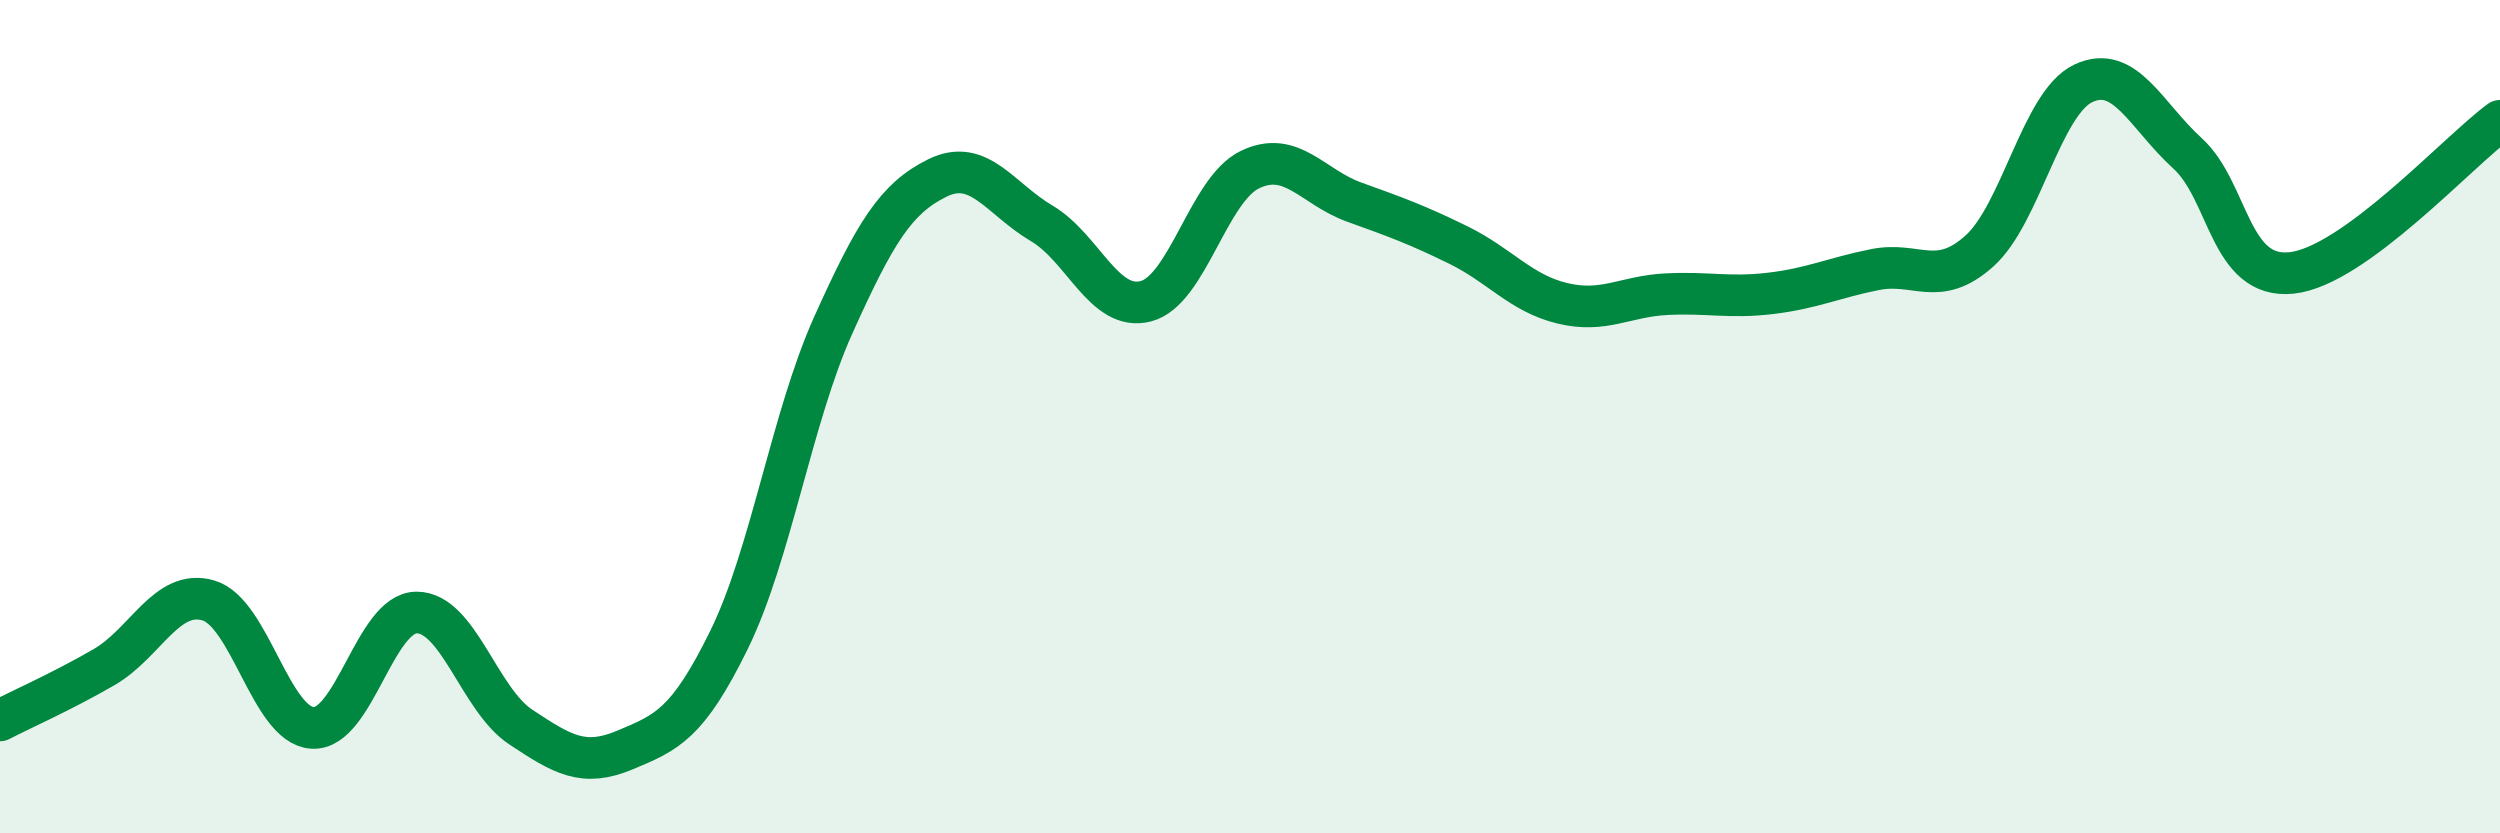
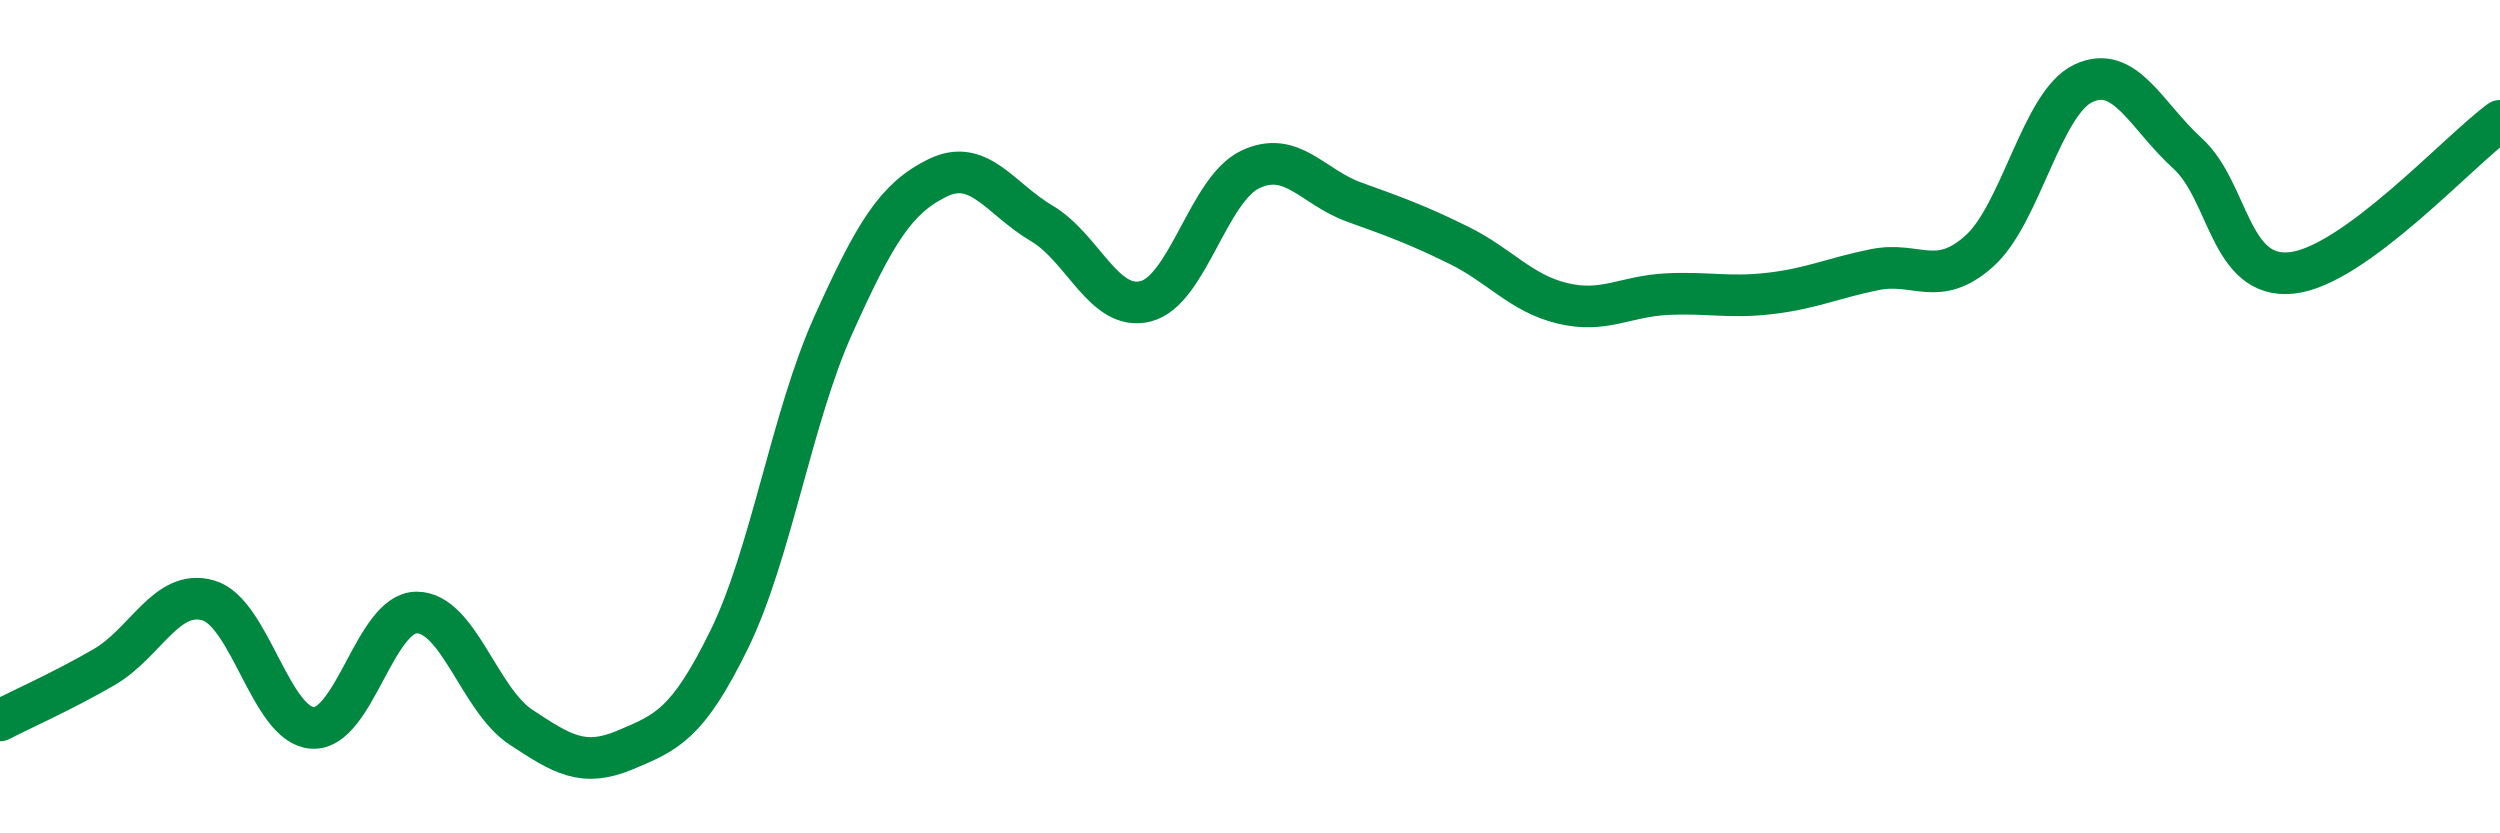
<svg xmlns="http://www.w3.org/2000/svg" width="60" height="20" viewBox="0 0 60 20">
-   <path d="M 0,17.29 C 0.5,17.03 1.5,16.59 2.5,16.01 C 3.5,15.43 4,14.12 5,14.41 C 6,14.7 6.5,17.41 7.5,17.47 C 8.5,17.53 9,14.7 10,14.7 C 11,14.7 11.5,16.79 12.5,17.45 C 13.5,18.11 14,18.42 15,18 C 16,17.58 16.5,17.39 17.5,15.35 C 18.5,13.31 19,10.02 20,7.8 C 21,5.58 21.5,4.76 22.5,4.27 C 23.5,3.78 24,4.77 25,5.36 C 26,5.95 26.5,7.49 27.5,7.23 C 28.5,6.97 29,4.55 30,4.07 C 31,3.59 31.5,4.49 32.5,4.85 C 33.5,5.21 34,5.39 35,5.88 C 36,6.37 36.5,7.04 37.5,7.28 C 38.5,7.52 39,7.11 40,7.06 C 41,7.01 41.5,7.16 42.5,7.04 C 43.5,6.92 44,6.67 45,6.47 C 46,6.27 46.5,6.92 47.5,6.03 C 48.5,5.14 49,2.47 50,2 C 51,1.53 51.5,2.77 52.5,3.68 C 53.5,4.59 53.5,6.71 55,6.55 C 56.5,6.39 59,3.63 60,2.9L60 20L0 20Z" fill="#008740" opacity="0.1" stroke-linecap="round" stroke-linejoin="round" />
  <path d="M 0,17.29 C 0.5,17.03 1.5,16.59 2.5,16.01 C 3.5,15.43 4,14.12 5,14.41 C 6,14.7 6.5,17.41 7.5,17.47 C 8.5,17.53 9,14.7 10,14.7 C 11,14.7 11.5,16.79 12.5,17.45 C 13.5,18.11 14,18.42 15,18 C 16,17.58 16.5,17.39 17.5,15.35 C 18.5,13.31 19,10.02 20,7.8 C 21,5.58 21.5,4.76 22.5,4.27 C 23.5,3.78 24,4.77 25,5.36 C 26,5.95 26.5,7.49 27.5,7.23 C 28.5,6.97 29,4.55 30,4.07 C 31,3.59 31.5,4.49 32.5,4.85 C 33.5,5.21 34,5.39 35,5.88 C 36,6.37 36.5,7.04 37.5,7.28 C 38.5,7.52 39,7.11 40,7.06 C 41,7.01 41.5,7.16 42.5,7.04 C 43.5,6.92 44,6.67 45,6.47 C 46,6.27 46.5,6.92 47.5,6.03 C 48.5,5.14 49,2.47 50,2 C 51,1.53 51.5,2.77 52.5,3.68 C 53.5,4.59 53.5,6.71 55,6.55 C 56.5,6.39 59,3.63 60,2.9" stroke="#008740" stroke-width="1" fill="none" stroke-linecap="round" stroke-linejoin="round" />
</svg>